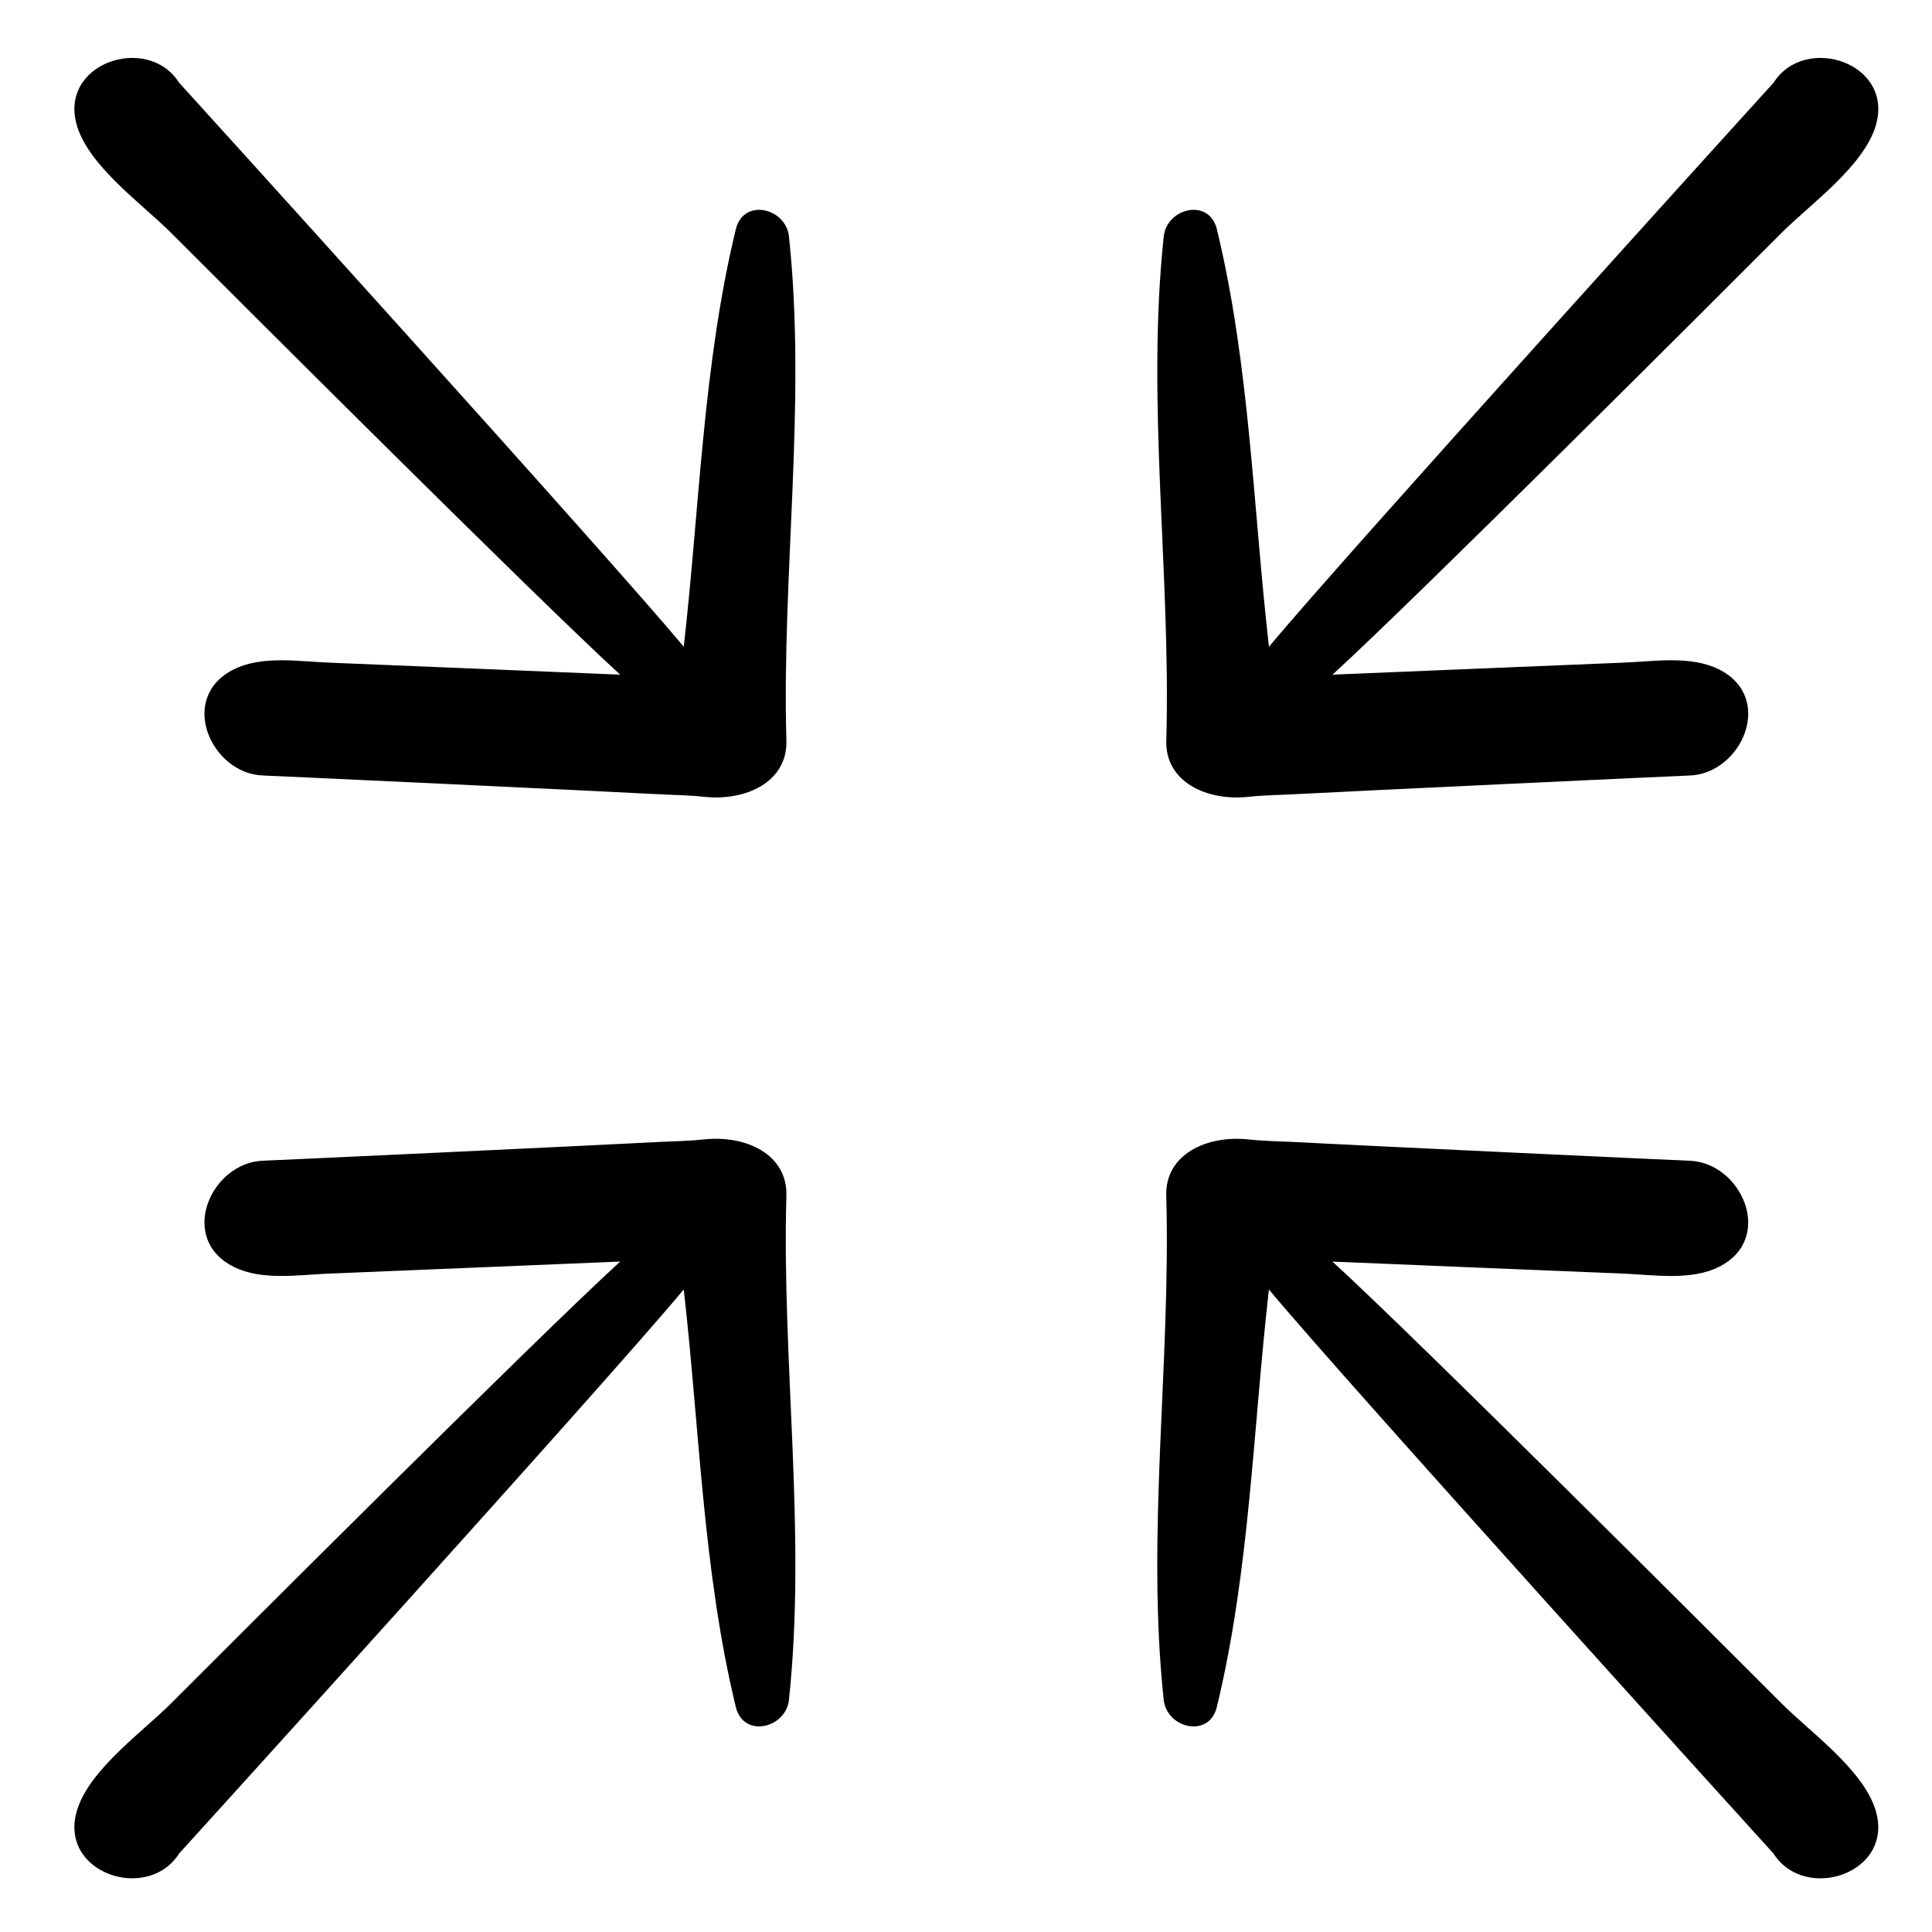
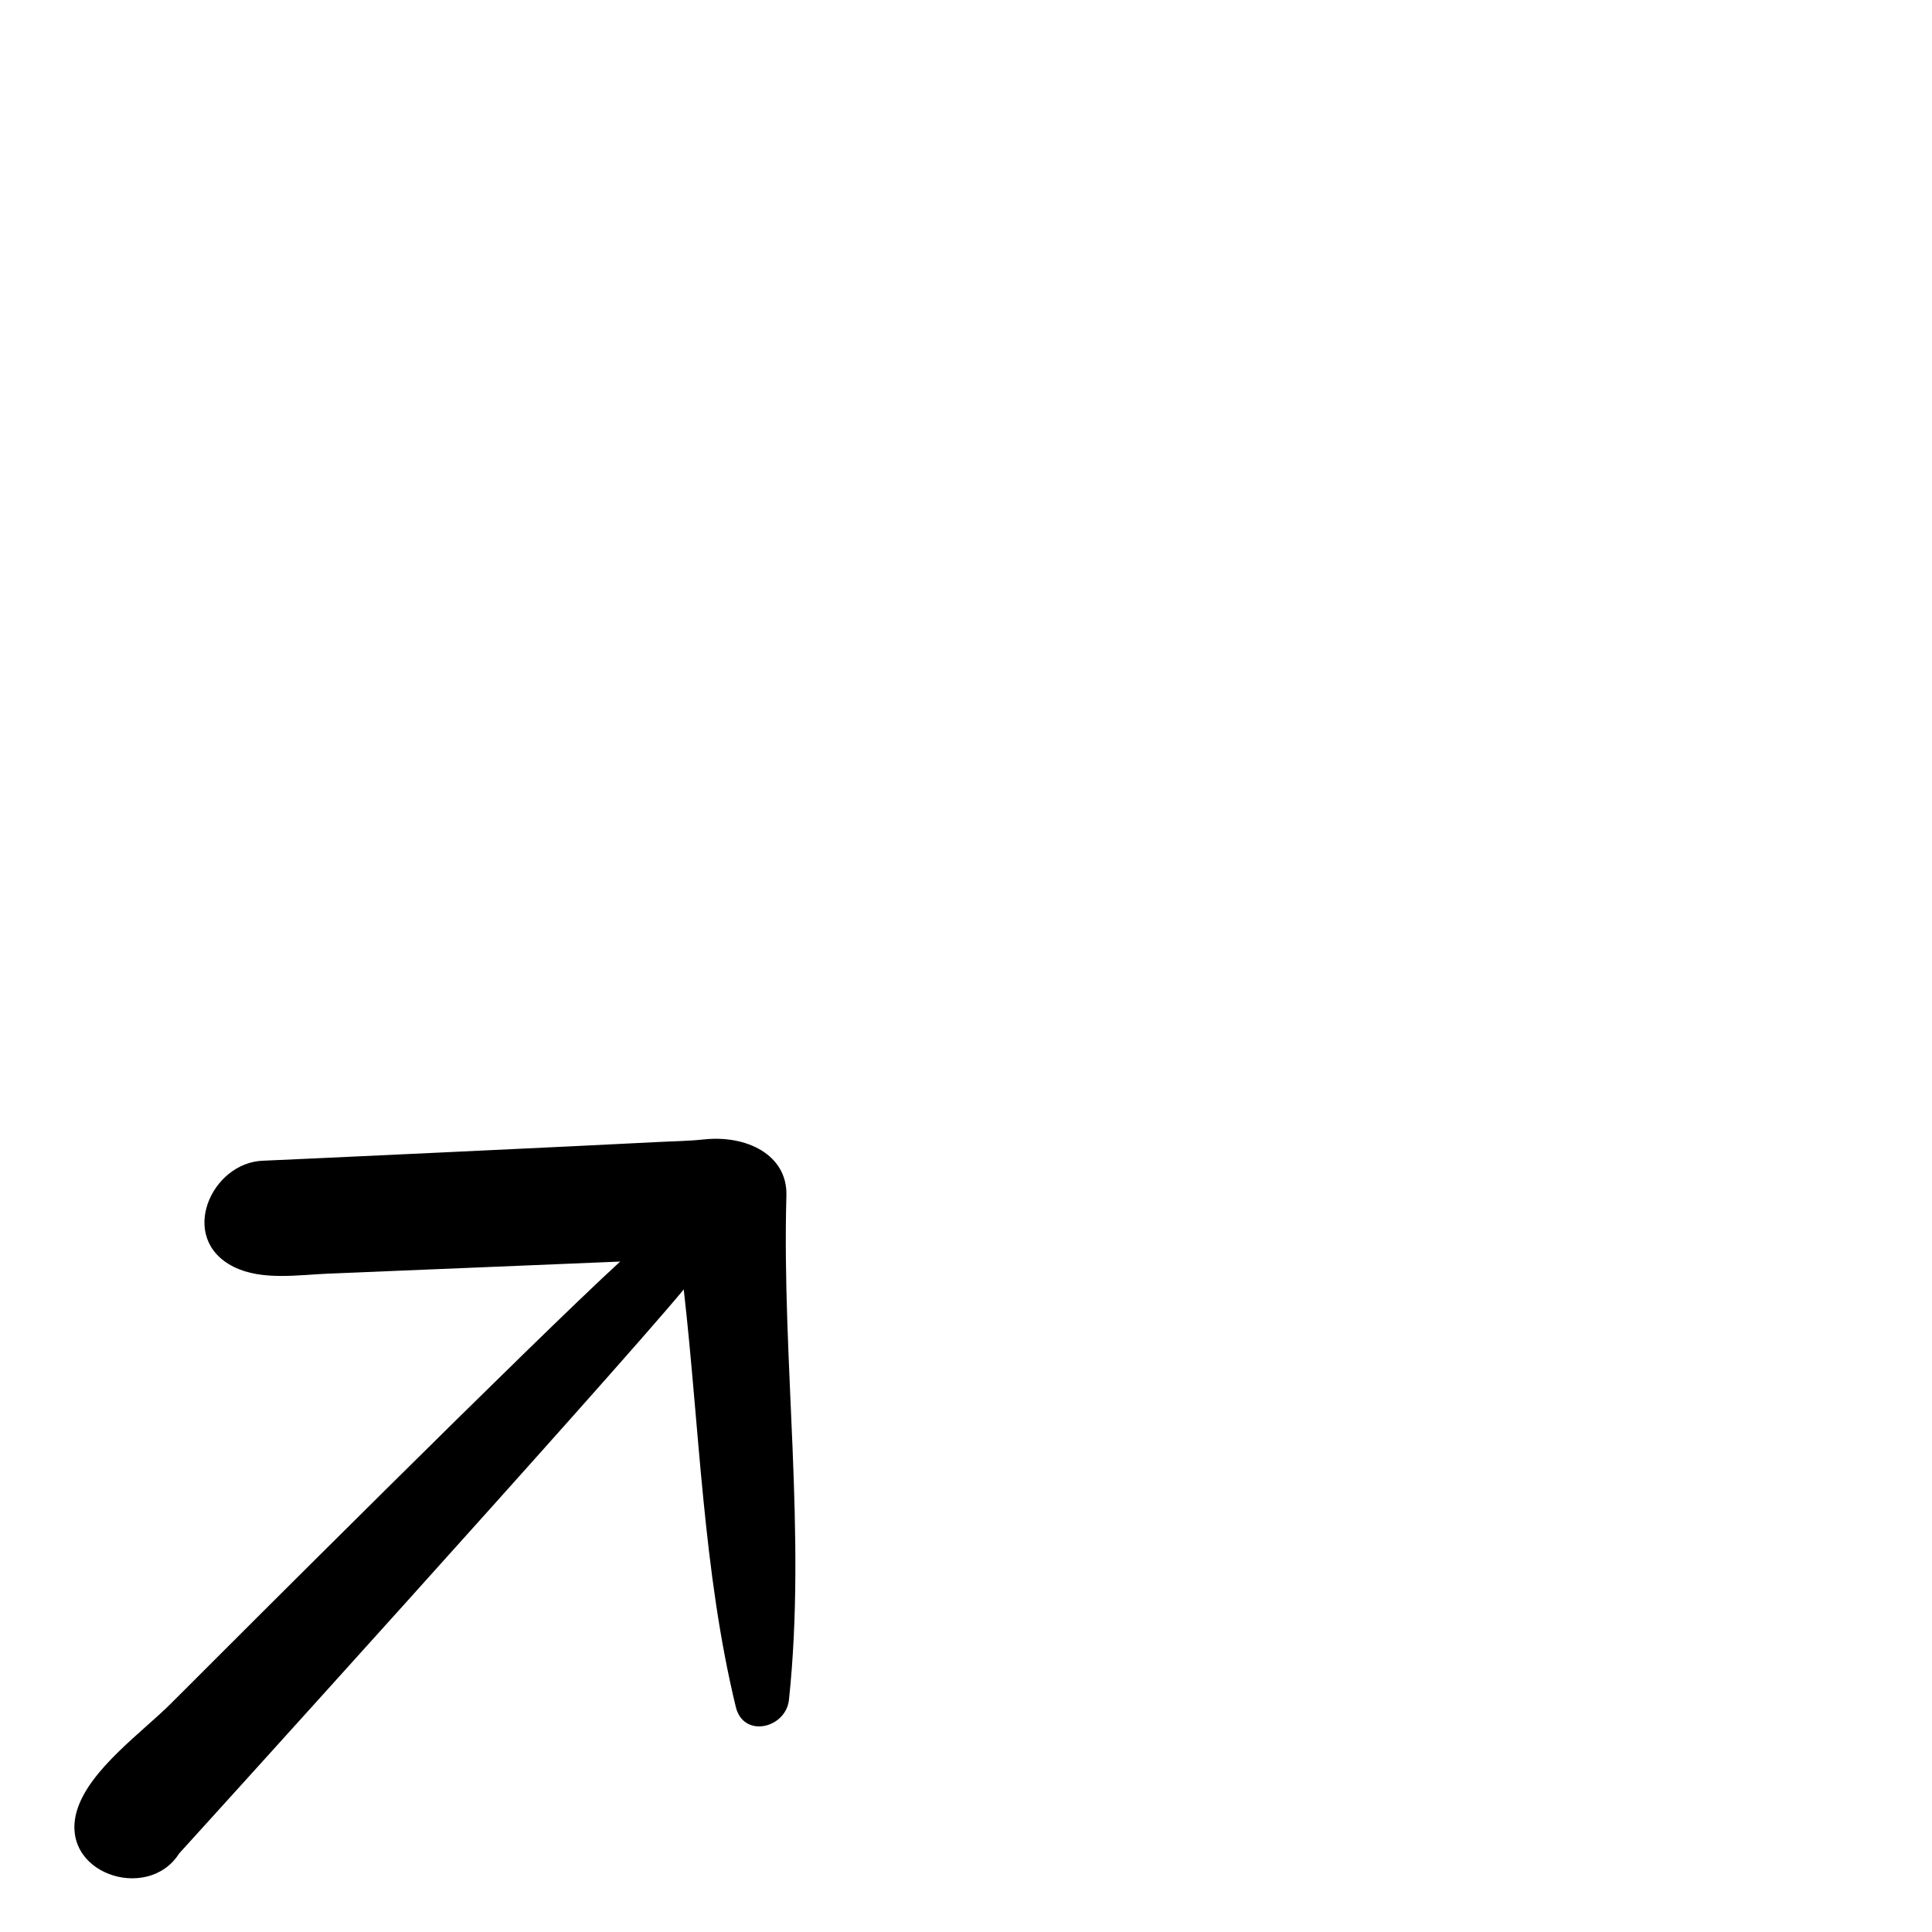
<svg xmlns="http://www.w3.org/2000/svg" fill="#000000" width="800px" height="800px" version="1.1" viewBox="144 144 512 512">
  <g>
-     <path d="m330.51 355.16c-4.219-0.465-8.488-0.477-12.719-0.715-13.969-0.758-101.56-4.856-103.95-4.922-13.863-0.355-22.914-20.617-7.91-28.125 7.465-3.742 17.301-2.109 25.301-1.793 14.328 0.555 65.68 2.734 77.121 3.188-22.676-20.75-101.45-99.504-119.07-117.14-7.535-7.535-21.375-17.34-24.793-28.035-5.363-16.879 18.652-24.848 26.98-11.699 0.227 0.203 114.12 125.84 133.73 149.48 4.207-36.918 5.082-74.664 13.797-110.63 2.031-8.402 13.297-5.664 14.09 1.906 4.684 44.098-1.926 89.316-0.68 133.62 0.301 10.887-10.711 16.102-21.898 14.859z" />
-     <path d="m474.97 355.16c4.219-0.465 8.488-0.477 12.719-0.715 13.969-0.758 101.57-4.856 103.95-4.922 13.867-0.355 22.914-20.621 7.91-28.125-7.465-3.742-17.301-2.109-25.301-1.793-14.328 0.555-65.68 2.734-77.121 3.188 22.676-20.75 101.45-99.504 119.07-117.14 7.535-7.535 21.375-17.344 24.797-28.035 5.363-16.879-18.652-24.848-26.98-11.699-0.227 0.203-114.12 125.84-133.73 149.48-4.207-36.918-5.082-74.664-13.797-110.63-2.031-8.402-13.297-5.664-14.09 1.906-4.684 44.098 1.926 89.316 0.68 133.62-0.309 10.887 10.703 16.102 21.895 14.859z" />
    <path d="m330.51 445.96c-4.219 0.465-8.488 0.477-12.719 0.715-13.969 0.758-101.56 4.856-103.95 4.922-13.867 0.348-22.914 20.617-7.91 28.125 7.465 3.742 17.301 2.109 25.301 1.793 14.328-0.555 65.68-2.734 77.121-3.188-22.672 20.75-101.45 99.5-119.07 117.14-7.535 7.535-21.375 17.34-24.793 28.035-5.363 16.879 18.652 24.848 26.98 11.699 0.227-0.203 114.12-125.84 133.73-149.48 4.207 36.918 5.082 74.664 13.797 110.63 2.031 8.402 13.297 5.664 14.09-1.906 4.684-44.098-1.926-89.316-0.68-133.62 0.301-10.879-10.711-16.098-21.898-14.859z" />
-     <path d="m474.96 445.97c4.219 0.465 8.488 0.477 12.719 0.715 13.969 0.758 101.56 4.856 103.95 4.922 13.867 0.355 22.914 20.621 7.91 28.125-7.465 3.742-17.301 2.109-25.301 1.793-14.328-0.555-65.68-2.734-77.121-3.188 22.676 20.75 101.45 99.504 119.07 117.14 7.535 7.535 21.375 17.344 24.797 28.035 5.363 16.879-18.652 24.848-26.98 11.699-0.227-0.203-114.12-125.84-133.73-149.48-4.207 36.918-5.082 74.664-13.797 110.63-2.031 8.402-13.297 5.664-14.09-1.906-4.684-44.098 1.926-89.316 0.68-133.62-0.305-10.887 10.711-16.102 21.895-14.859z" />
  </g>
</svg>